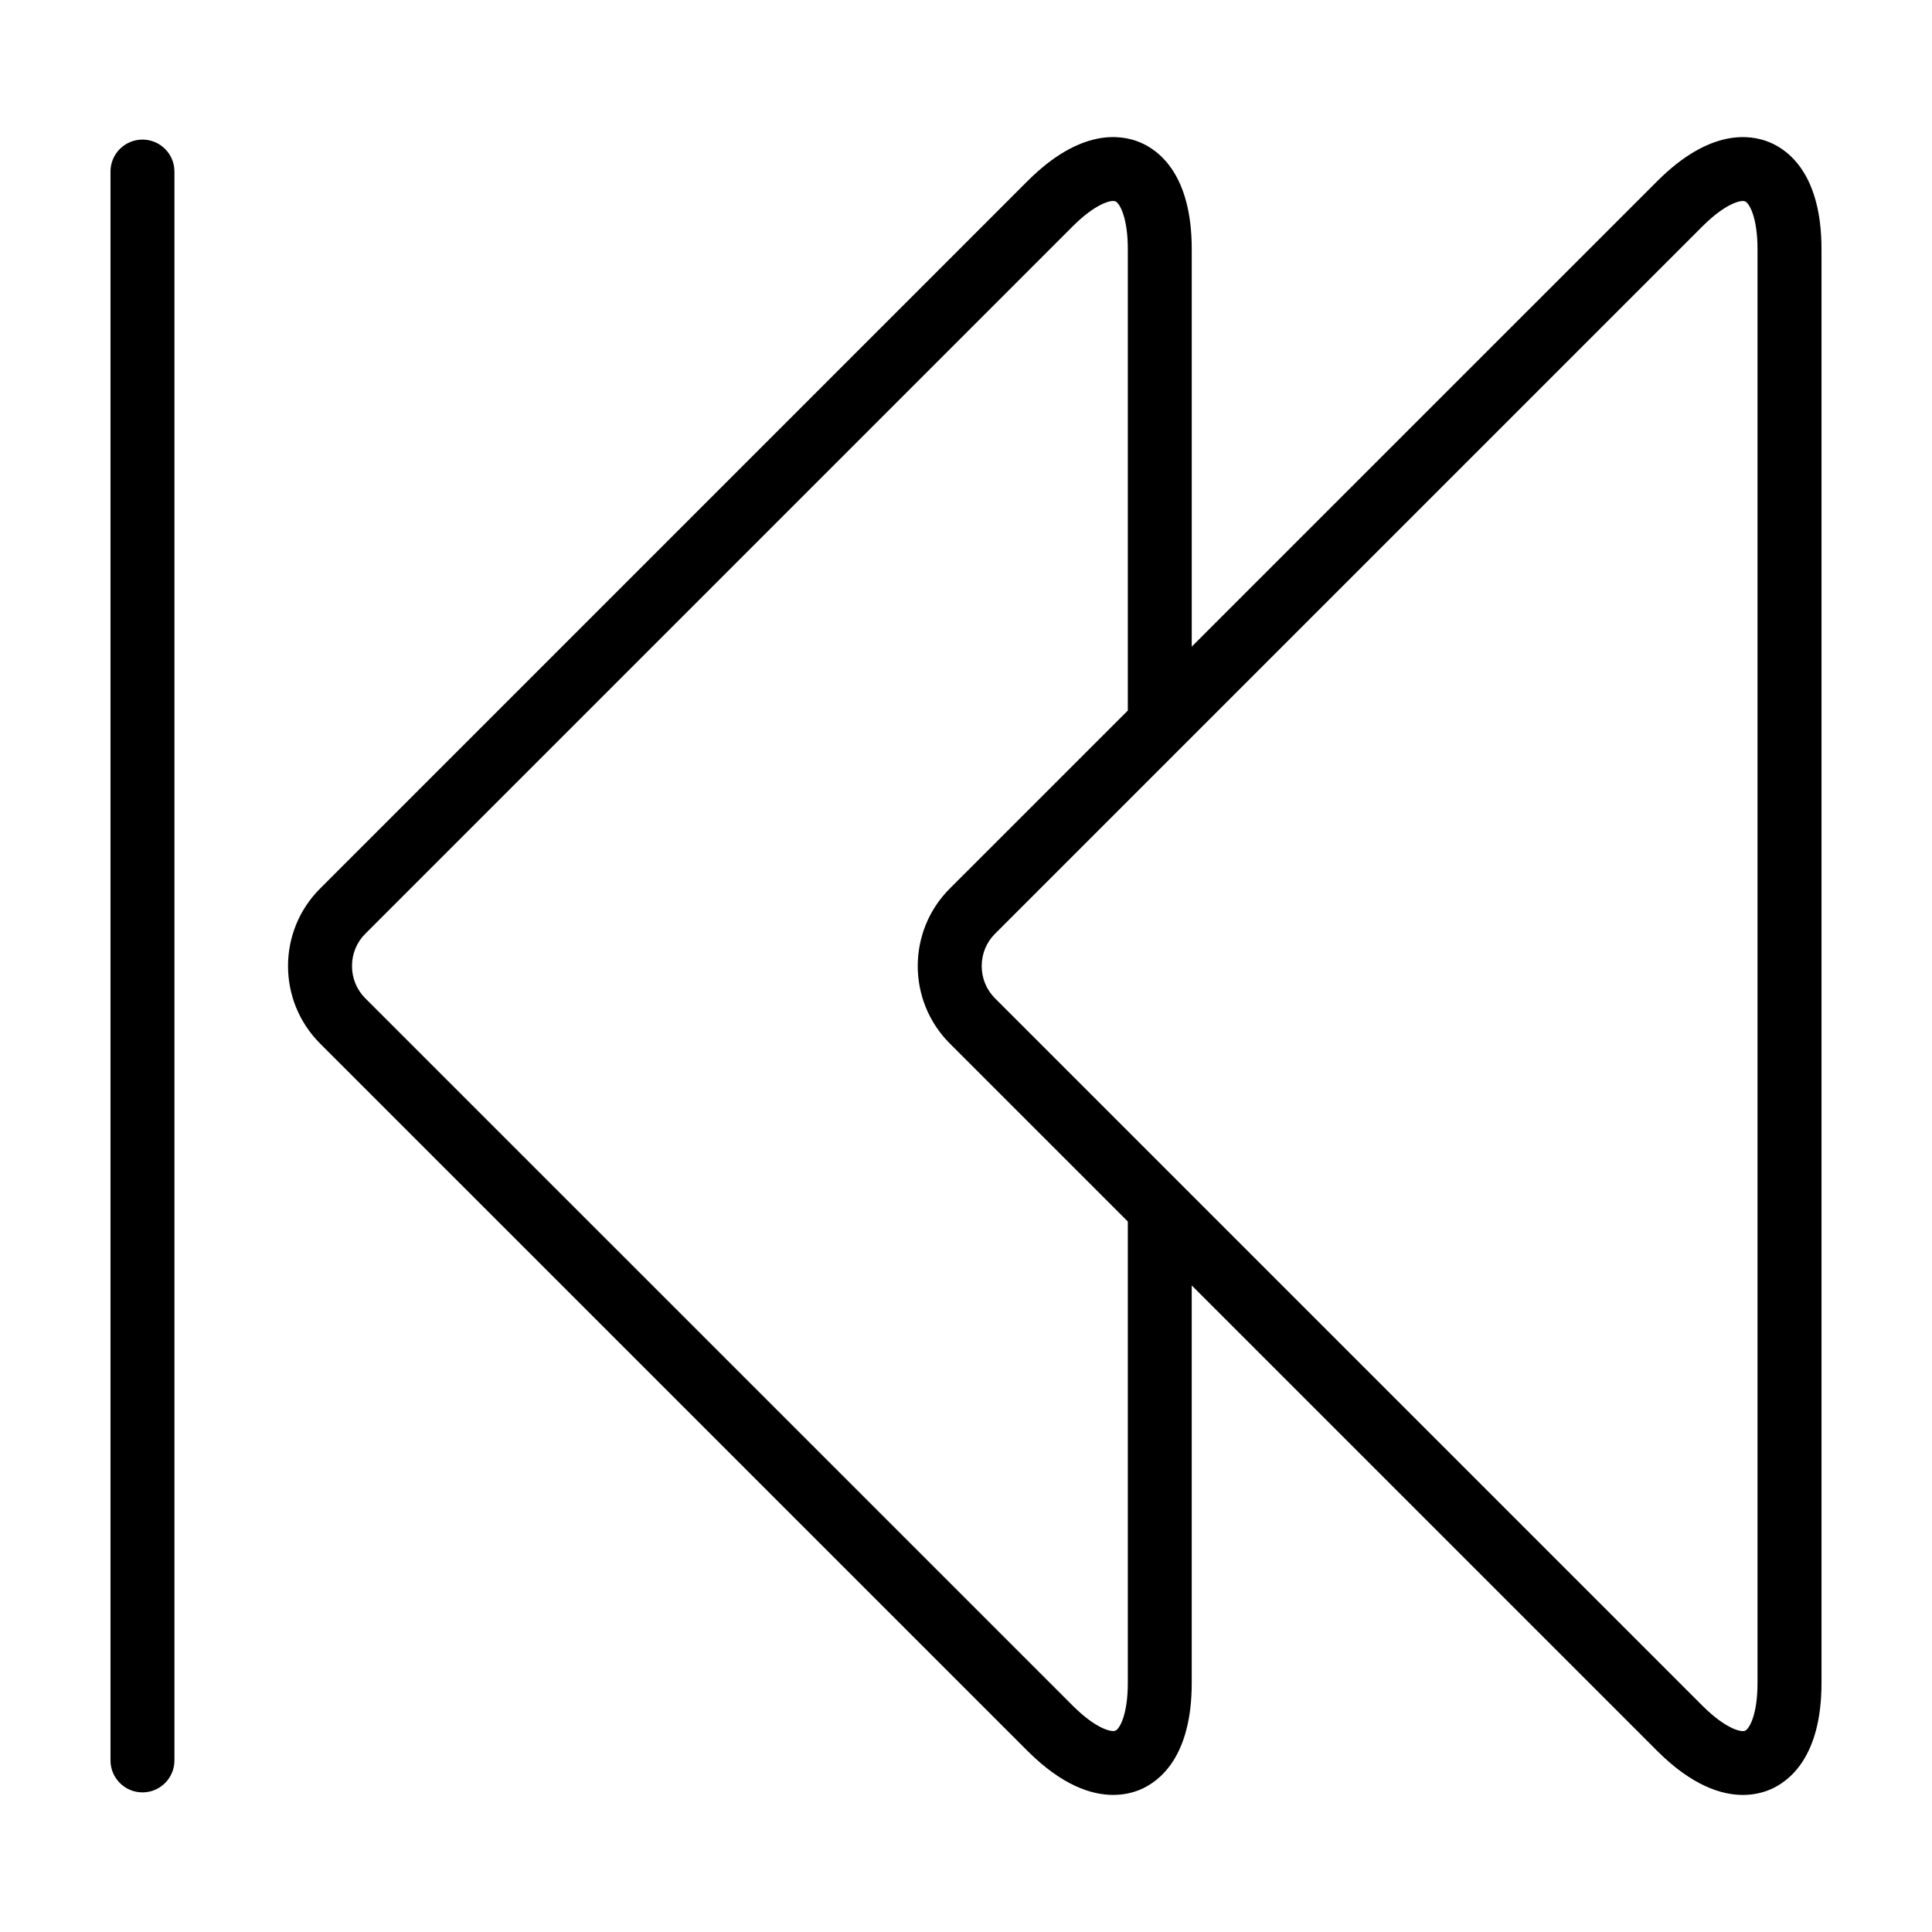
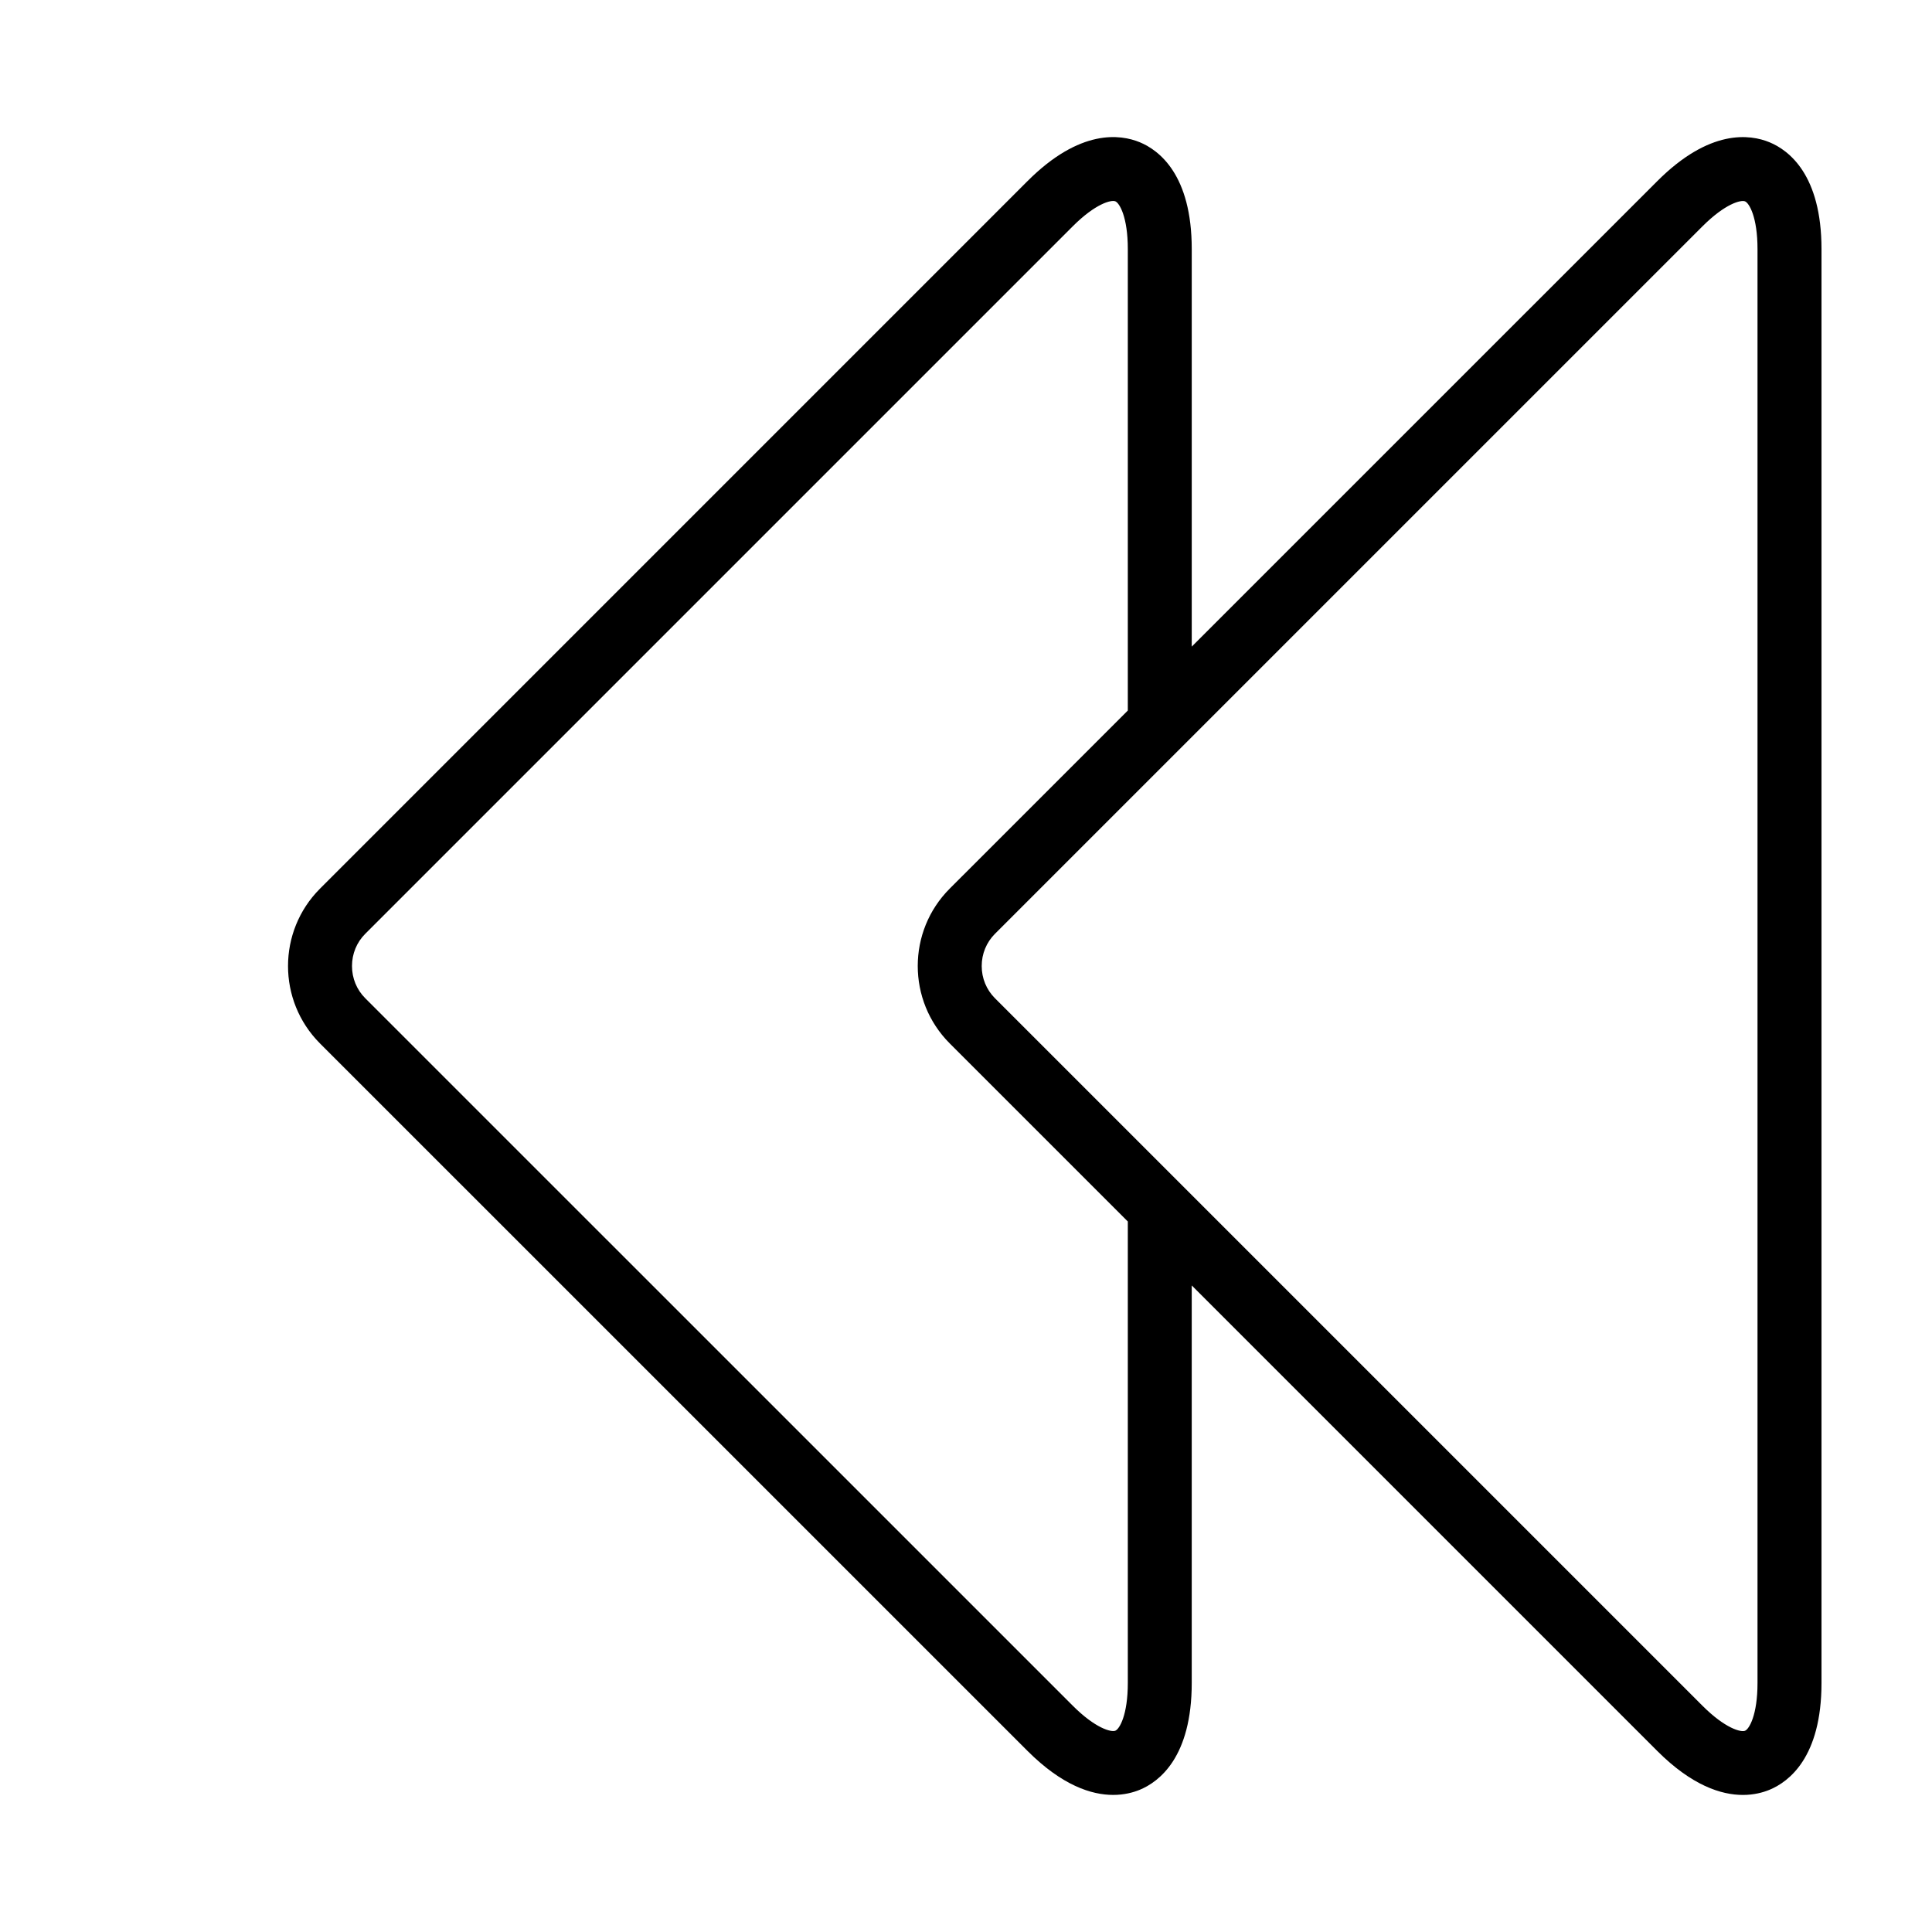
<svg xmlns="http://www.w3.org/2000/svg" fill="#000000" width="800px" height="800px" version="1.1" viewBox="144 144 512 512">
  <g>
-     <path d="m181.76 619c4.672 0 8.469-3.793 8.469-8.469v-421.07c0-4.676-3.797-8.469-8.469-8.469-4.68 0-8.477 3.793-8.477 8.469v421.07c0 4.676 3.797 8.469 8.477 8.469z" />
    <path d="m416.31 608.02c9.195 9.191 16.988 11.652 22.695 11.652 2.926 0 5.309-0.645 7.059-1.367 5.129-2.133 13.758-8.637 13.758-28.309v-105.34l123.37 123.37c9.195 9.191 16.988 11.652 22.695 11.652 2.922 0 5.305-0.645 7.059-1.367 5.144-2.133 13.77-8.637 13.77-28.312v-379.98c0-19.668-8.625-26.18-13.758-28.309-5.148-2.133-15.844-3.633-29.754 10.281l-123.38 123.37v-105.35c0-19.668-8.637-26.18-13.758-28.309-5.137-2.125-15.84-3.633-29.758 10.285l-187.5 187.51c-11.305 11.309-11.305 29.715 0 41.035zm178.87-404.05c6.035-6.031 10.203-7.055 11.273-6.606 1.082 0.441 3.305 4.121 3.305 12.656v379.99c0 8.531-2.223 12.211-3.305 12.656-1.059 0.453-5.238-0.586-11.273-6.613l-187.51-187.51c-2.258-2.266-3.508-5.297-3.508-8.535 0-3.238 1.25-6.273 3.508-8.535zm-354.39 187.5 187.51-187.51c6.035-6.031 10.203-7.055 11.281-6.606 1.082 0.441 3.301 4.121 3.301 12.656v122.29l-47.191 47.188c-11.305 11.309-11.305 29.711 0 41.031l47.191 47.188v122.29c0 8.531-2.215 12.211-3.301 12.656-1.059 0.453-5.254-0.586-11.281-6.613l-187.51-187.5c-2.266-2.266-3.508-5.297-3.508-8.535 0.004-3.238 1.238-6.269 3.508-8.531z" />
  </g>
</svg>